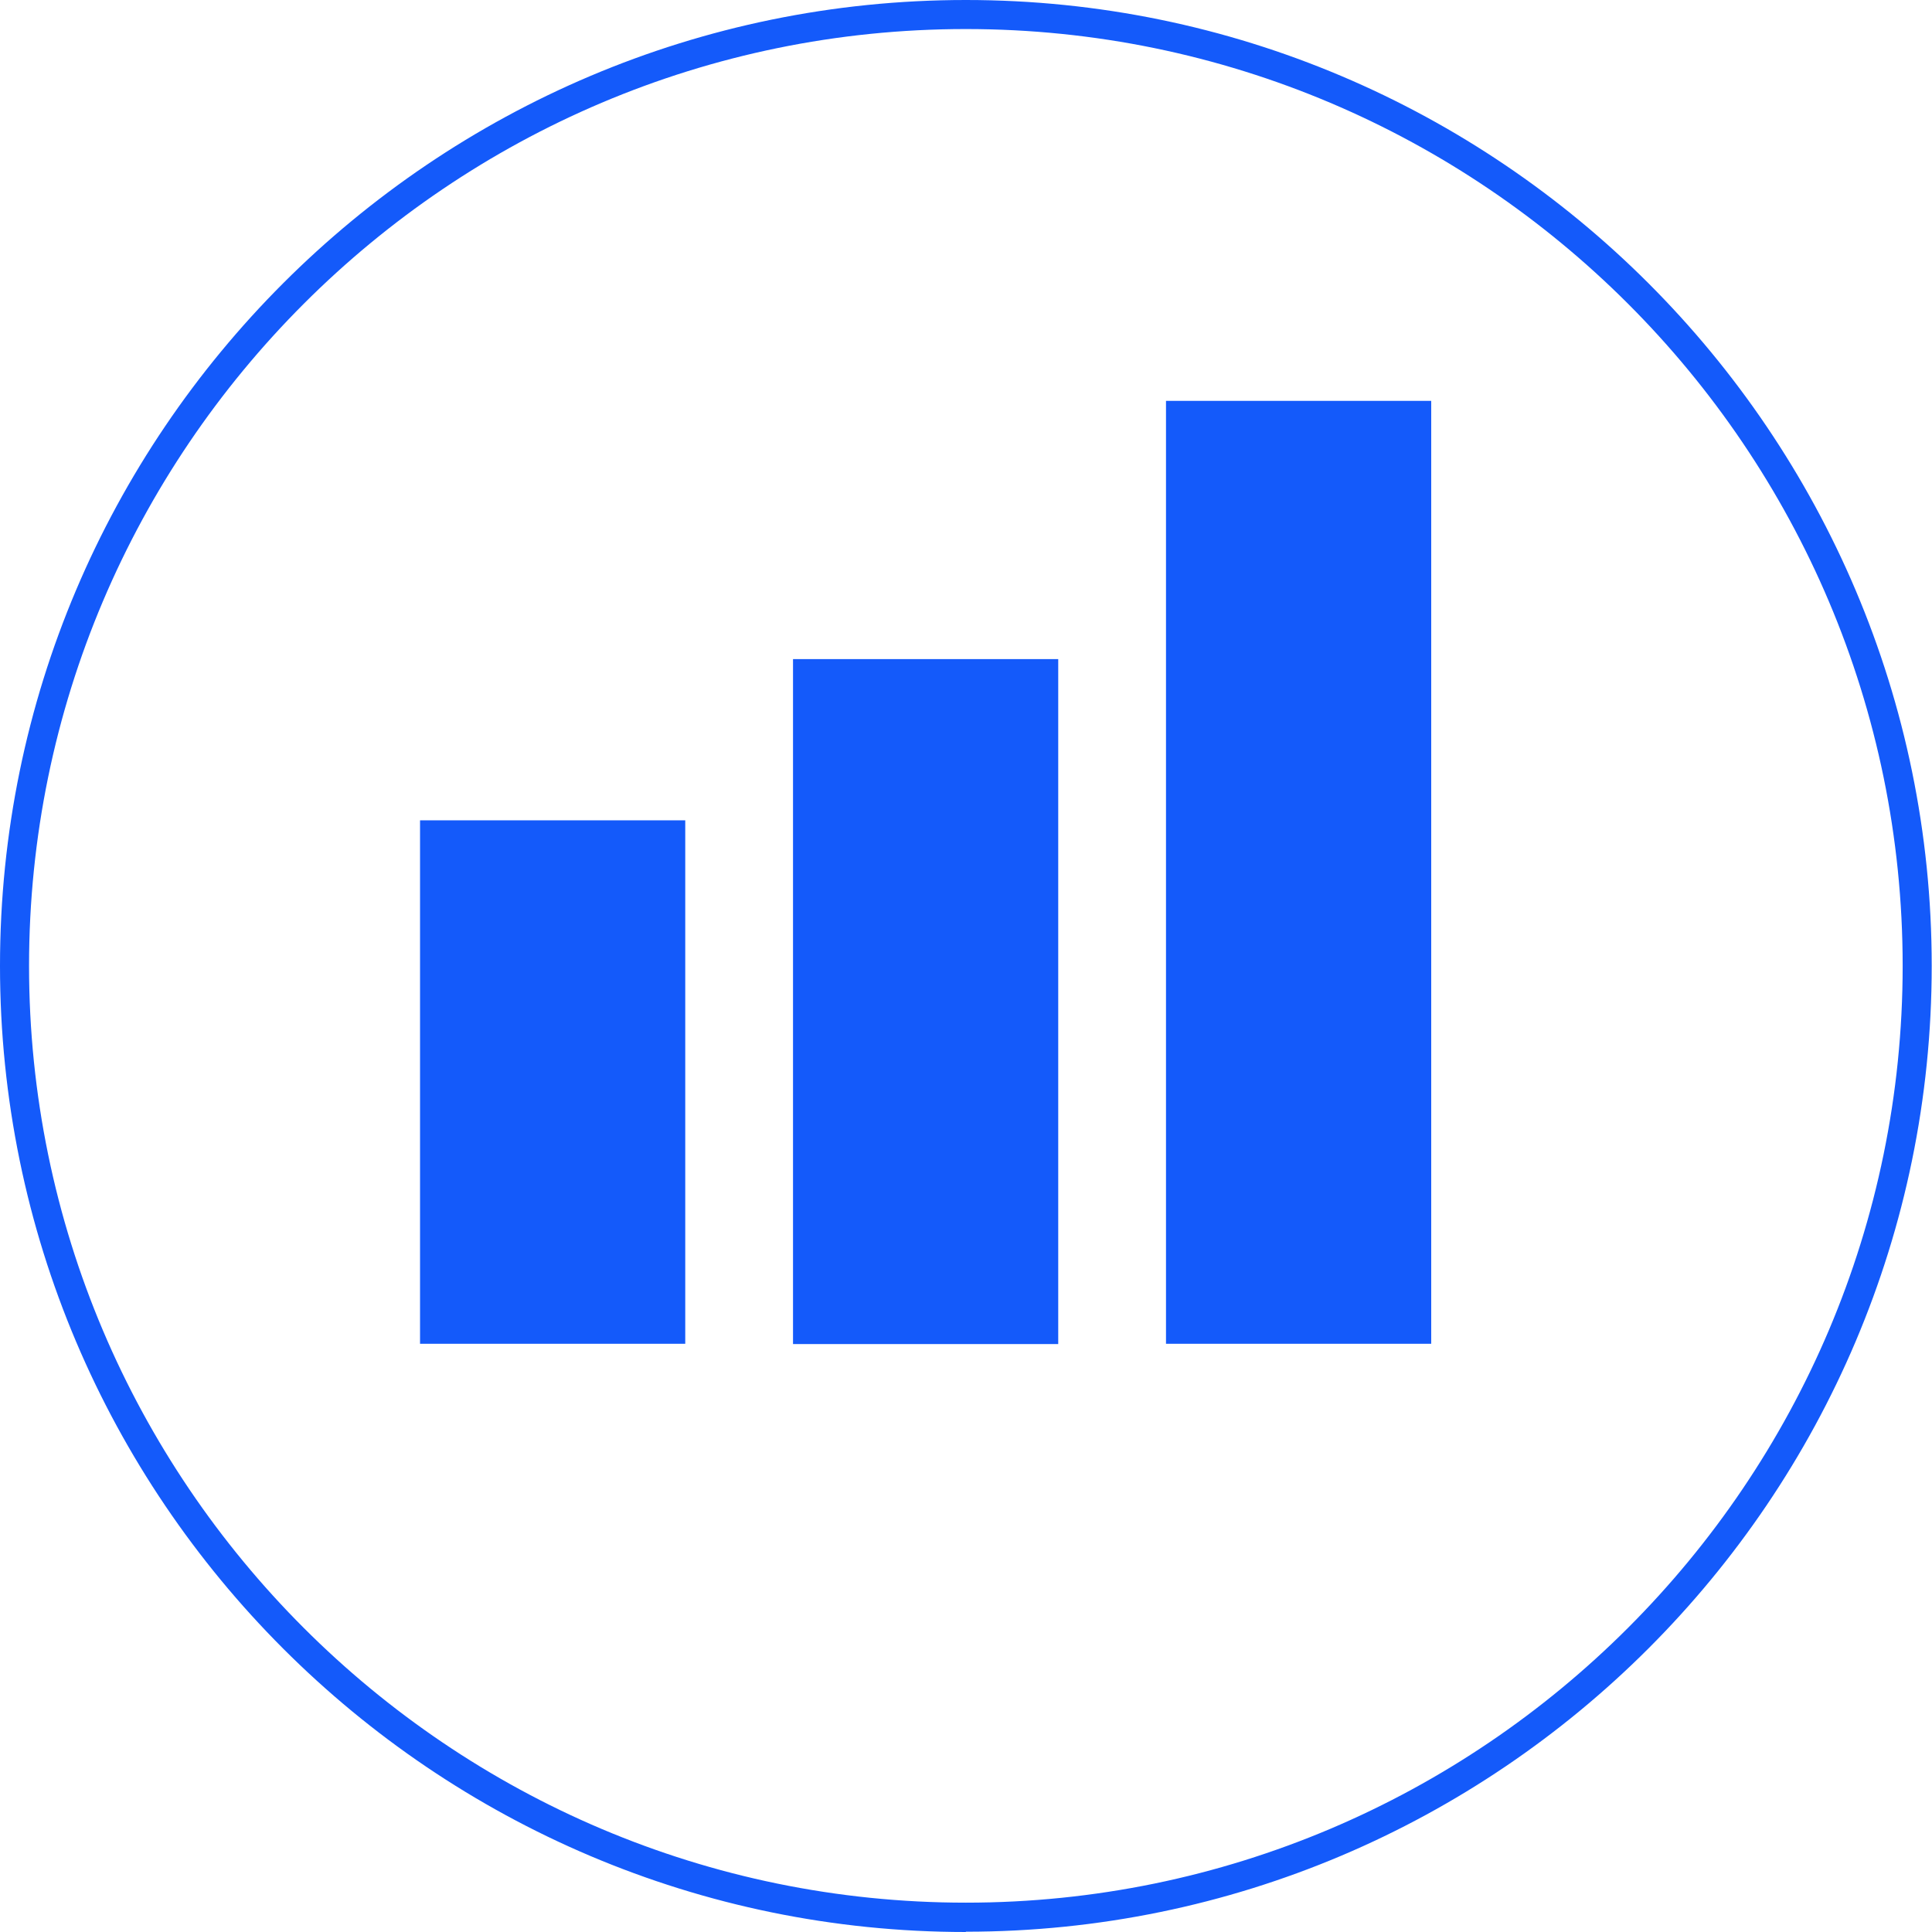
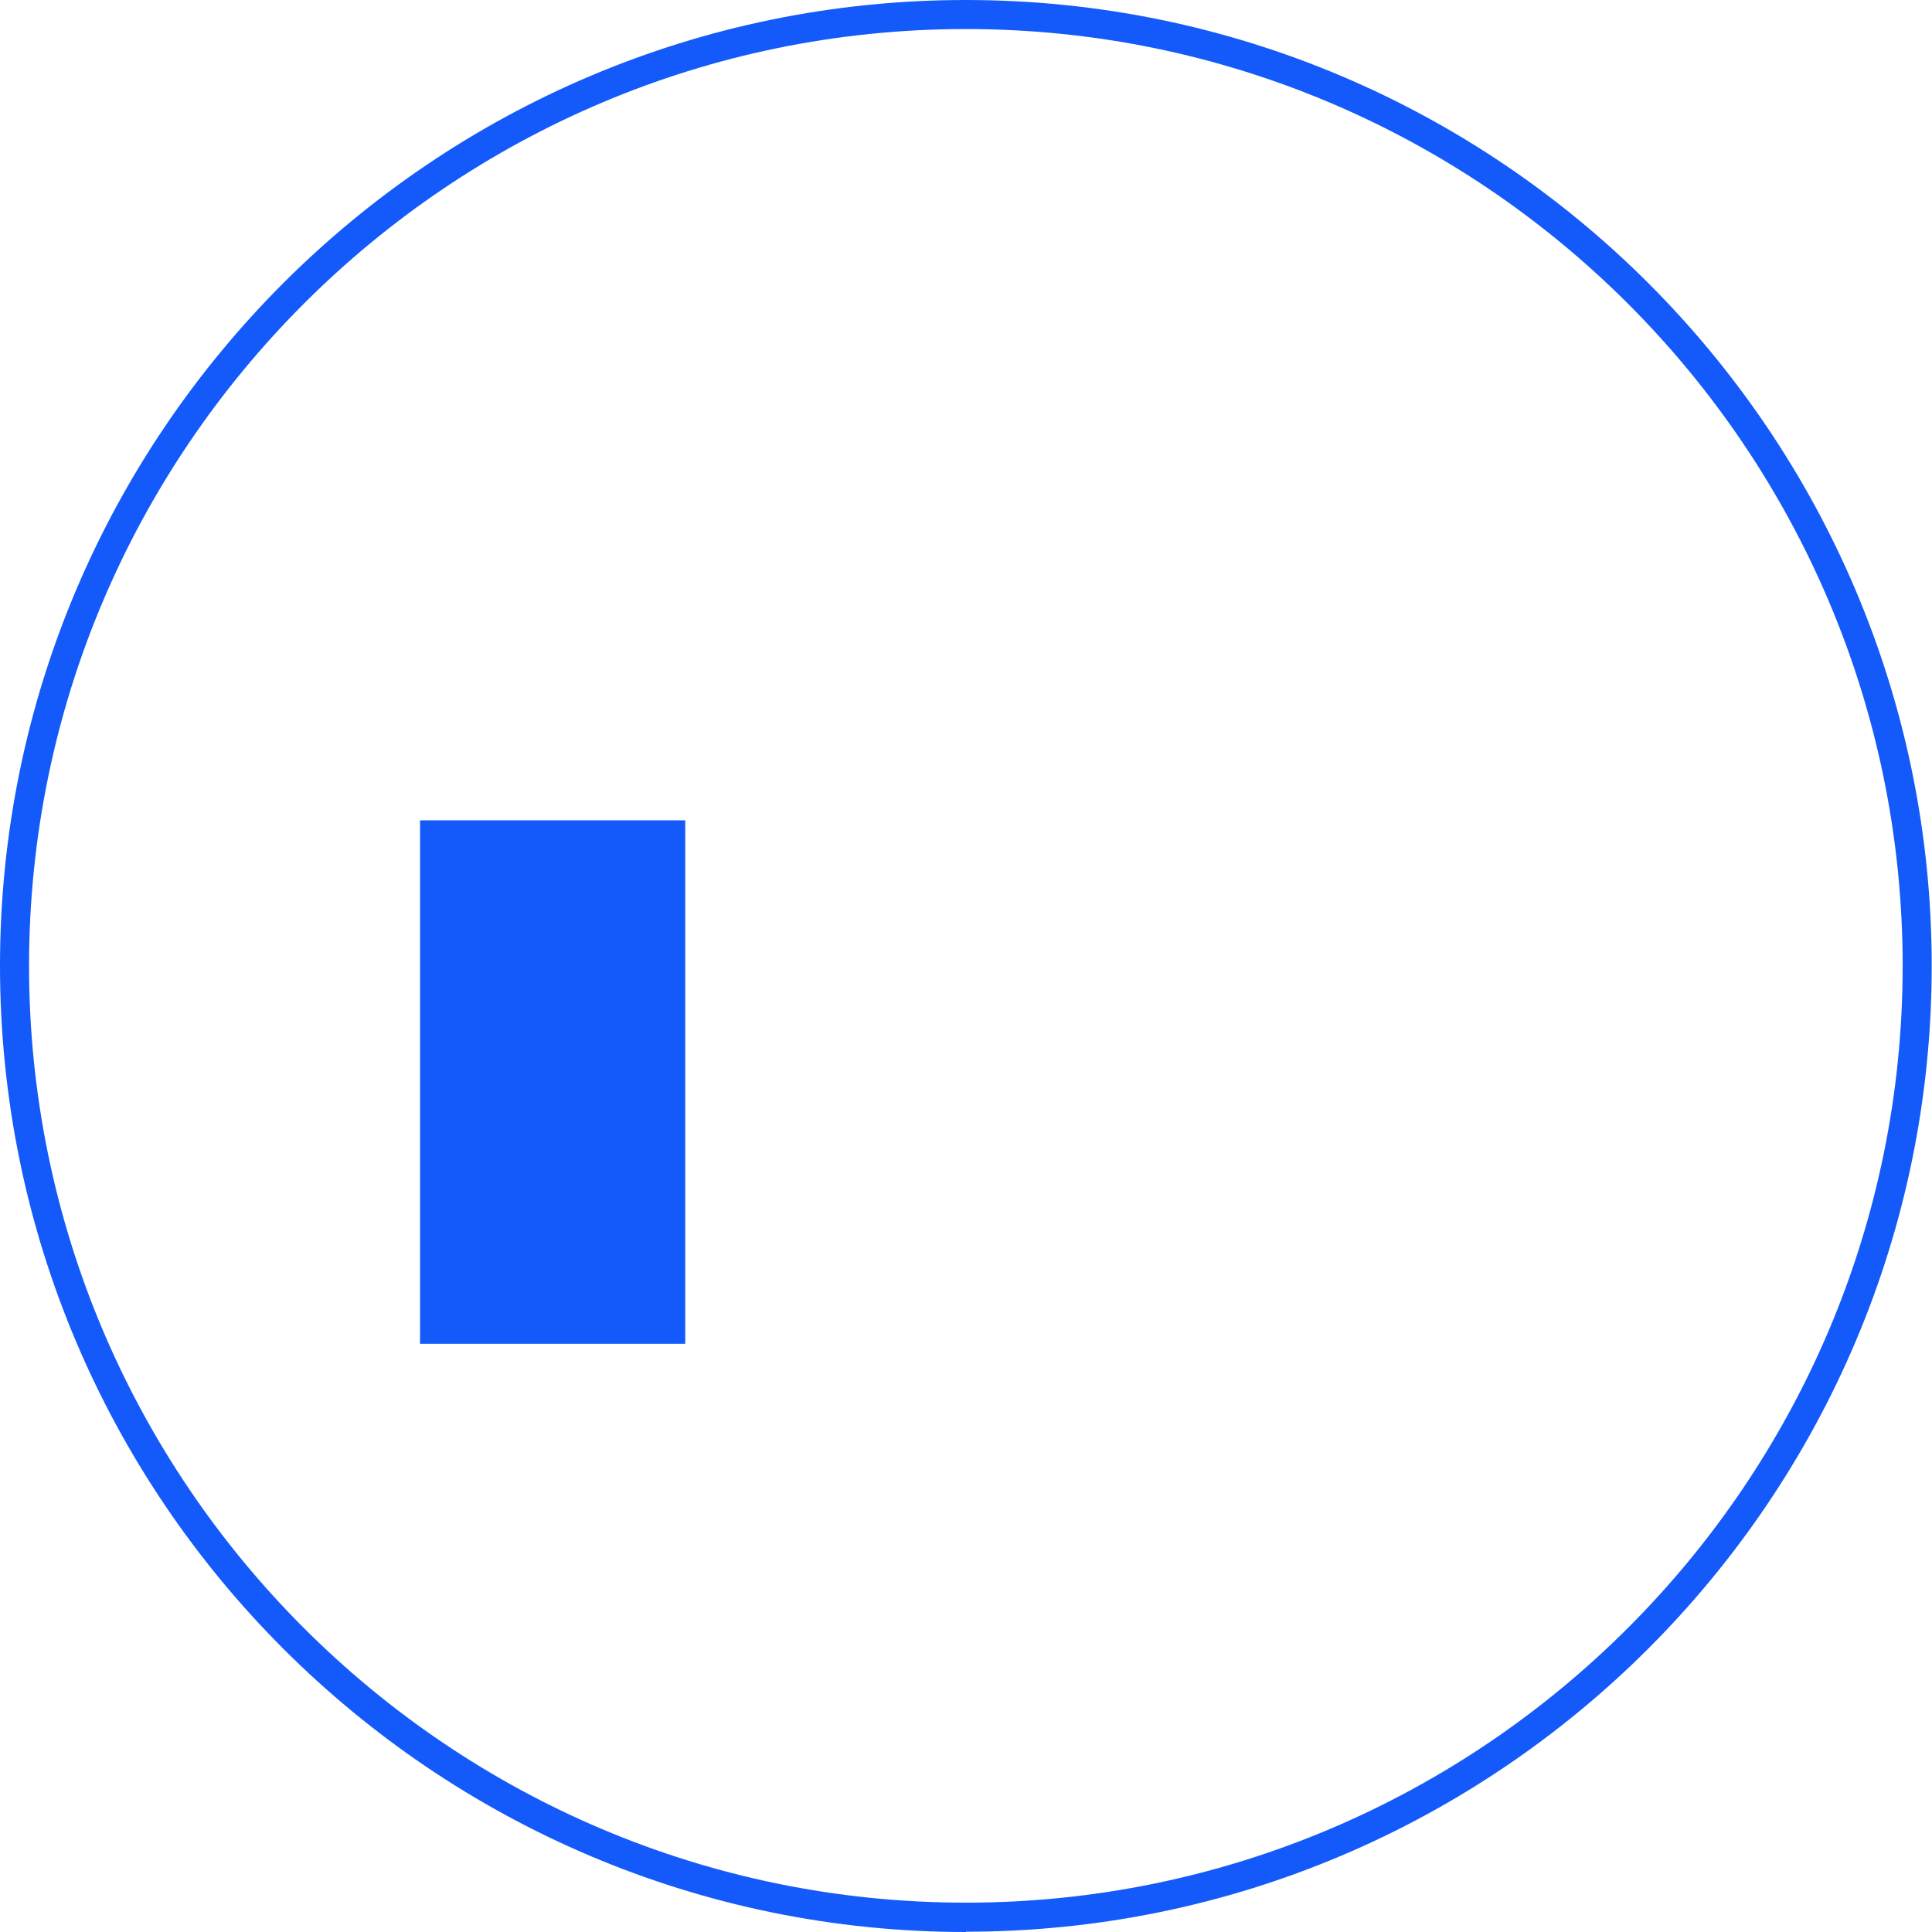
<svg xmlns="http://www.w3.org/2000/svg" id="Camada_1" version="1.2" viewBox="0 0 66.51 66.51">
  <path d="M33.25,66.51C14.92,66.51,0,51.59,0,33.25S14.92,0,33.25,0s33.25,14.92,33.25,33.25-14.92,33.25-33.25,33.25ZM33.25,1C15.47,1,1,15.47,1,33.25s14.47,32.25,32.25,32.25,32.25-14.47,32.25-32.25S51.04,1,33.25,1Z" fill="#145afa" />
  <g>
    <rect x="14.46" y="28.24" width="9.13" height="18.02" fill="#145afa" />
-     <rect x="27.3" y="22.69" width="9.13" height="23.58" fill="#145afa" />
-     <rect x="40.14" y="13.8" width="9.13" height="32.46" fill="#145afa" />
  </g>
</svg>